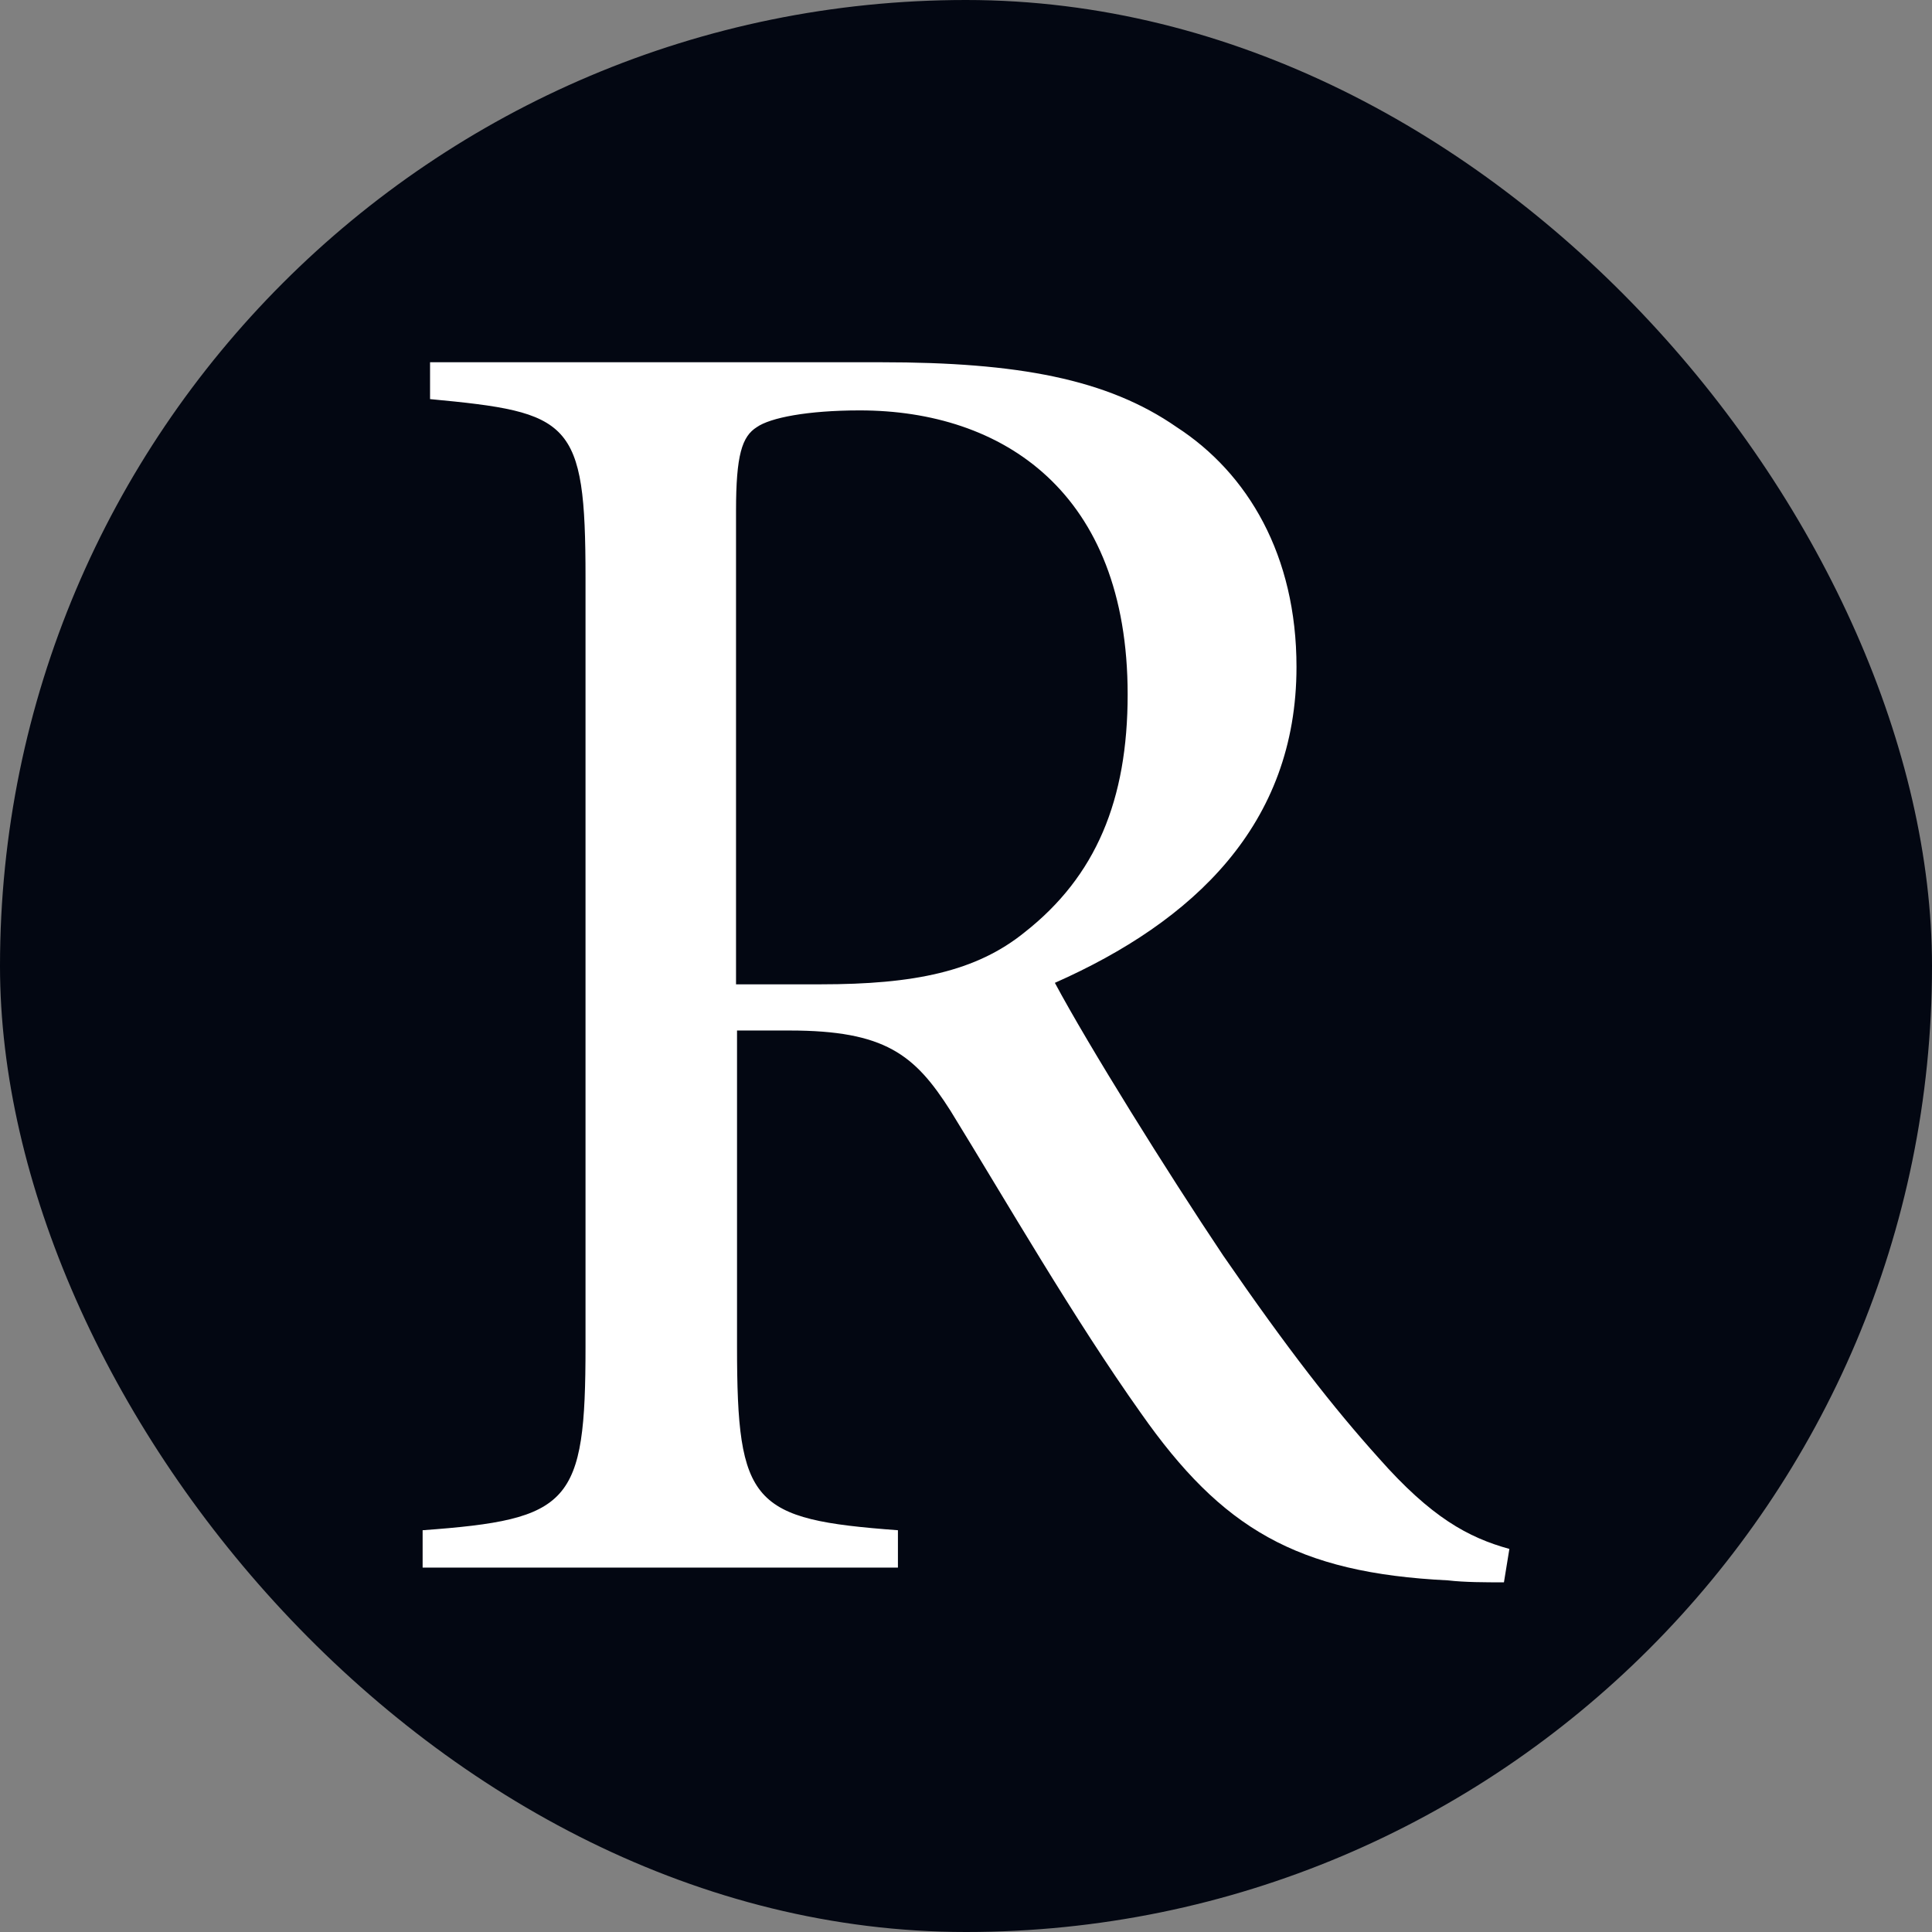
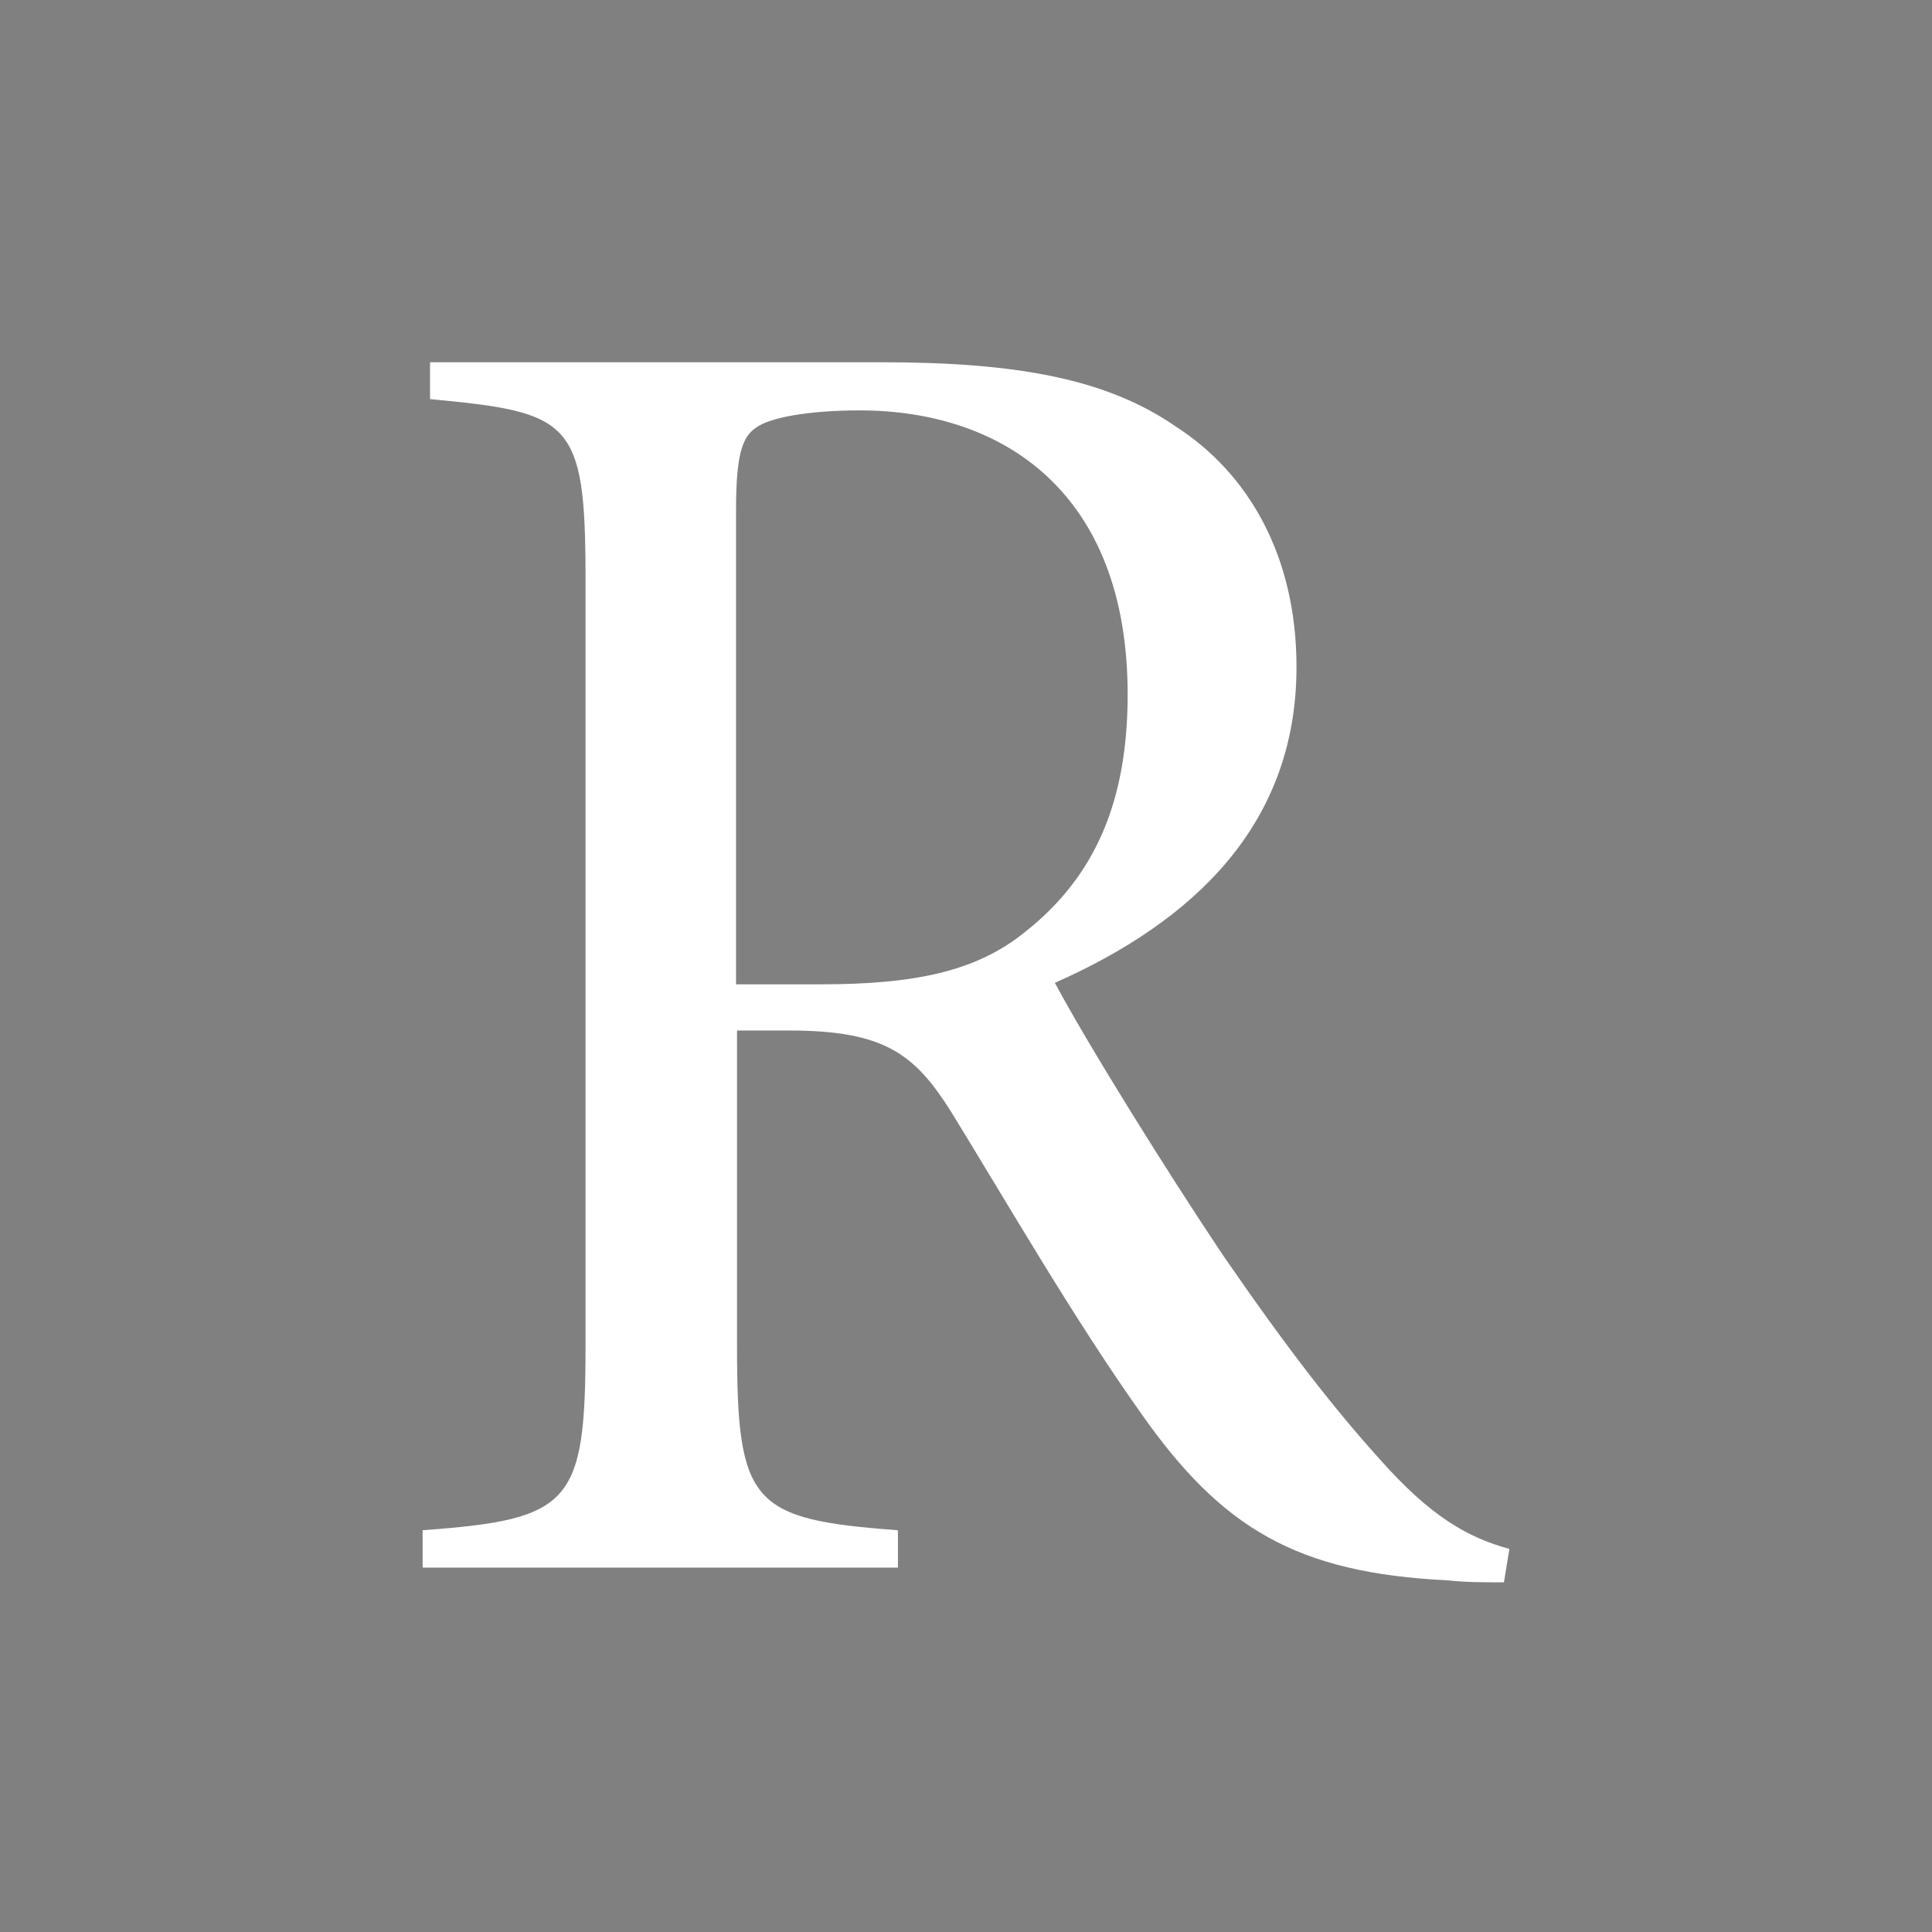
<svg xmlns="http://www.w3.org/2000/svg" width="64" height="64" viewBox="0 0 64 64" fill="none">
  <rect x="0" y="0" width="64" height="64" fill="#808080" stroke="none" />
-   <rect width="64" height="64" rx="32" fill="#030712" />
  <path d="M49.82 52.417C49.196 52.417 48.524 52.417 47.966 52.352C42.948 52.107 40.471 50.626 37.798 46.817C35.567 43.676 33.337 39.802 31.483 36.79C30.302 34.935 29.318 34.137 26.153 34.137H24.415V44.604C24.415 49.829 24.907 50.333 29.745 50.691V51.928H14V50.691C18.904 50.333 19.396 49.829 19.396 44.604V19.13C19.396 13.905 18.904 13.66 14.246 13.221V12H29.187C33.714 12 36.682 12.553 38.979 14.149C41.34 15.679 42.948 18.397 42.948 22.092C42.948 27.317 39.536 30.524 34.944 32.558C36.059 34.642 38.667 38.825 40.52 41.592C42.685 44.734 44.178 46.638 45.67 48.298C47.409 50.268 48.639 50.935 50 51.31L49.82 52.417ZM27.186 32.607C30.286 32.607 32.336 32.184 33.944 30.882C36.305 29.026 37.355 26.503 37.355 23.003C37.355 16.297 33.206 13.595 28.482 13.595C26.744 13.595 25.513 13.839 25.071 14.149C24.579 14.458 24.382 15.076 24.382 16.916V32.607H27.17H27.186Z" fill="white" />
</svg>